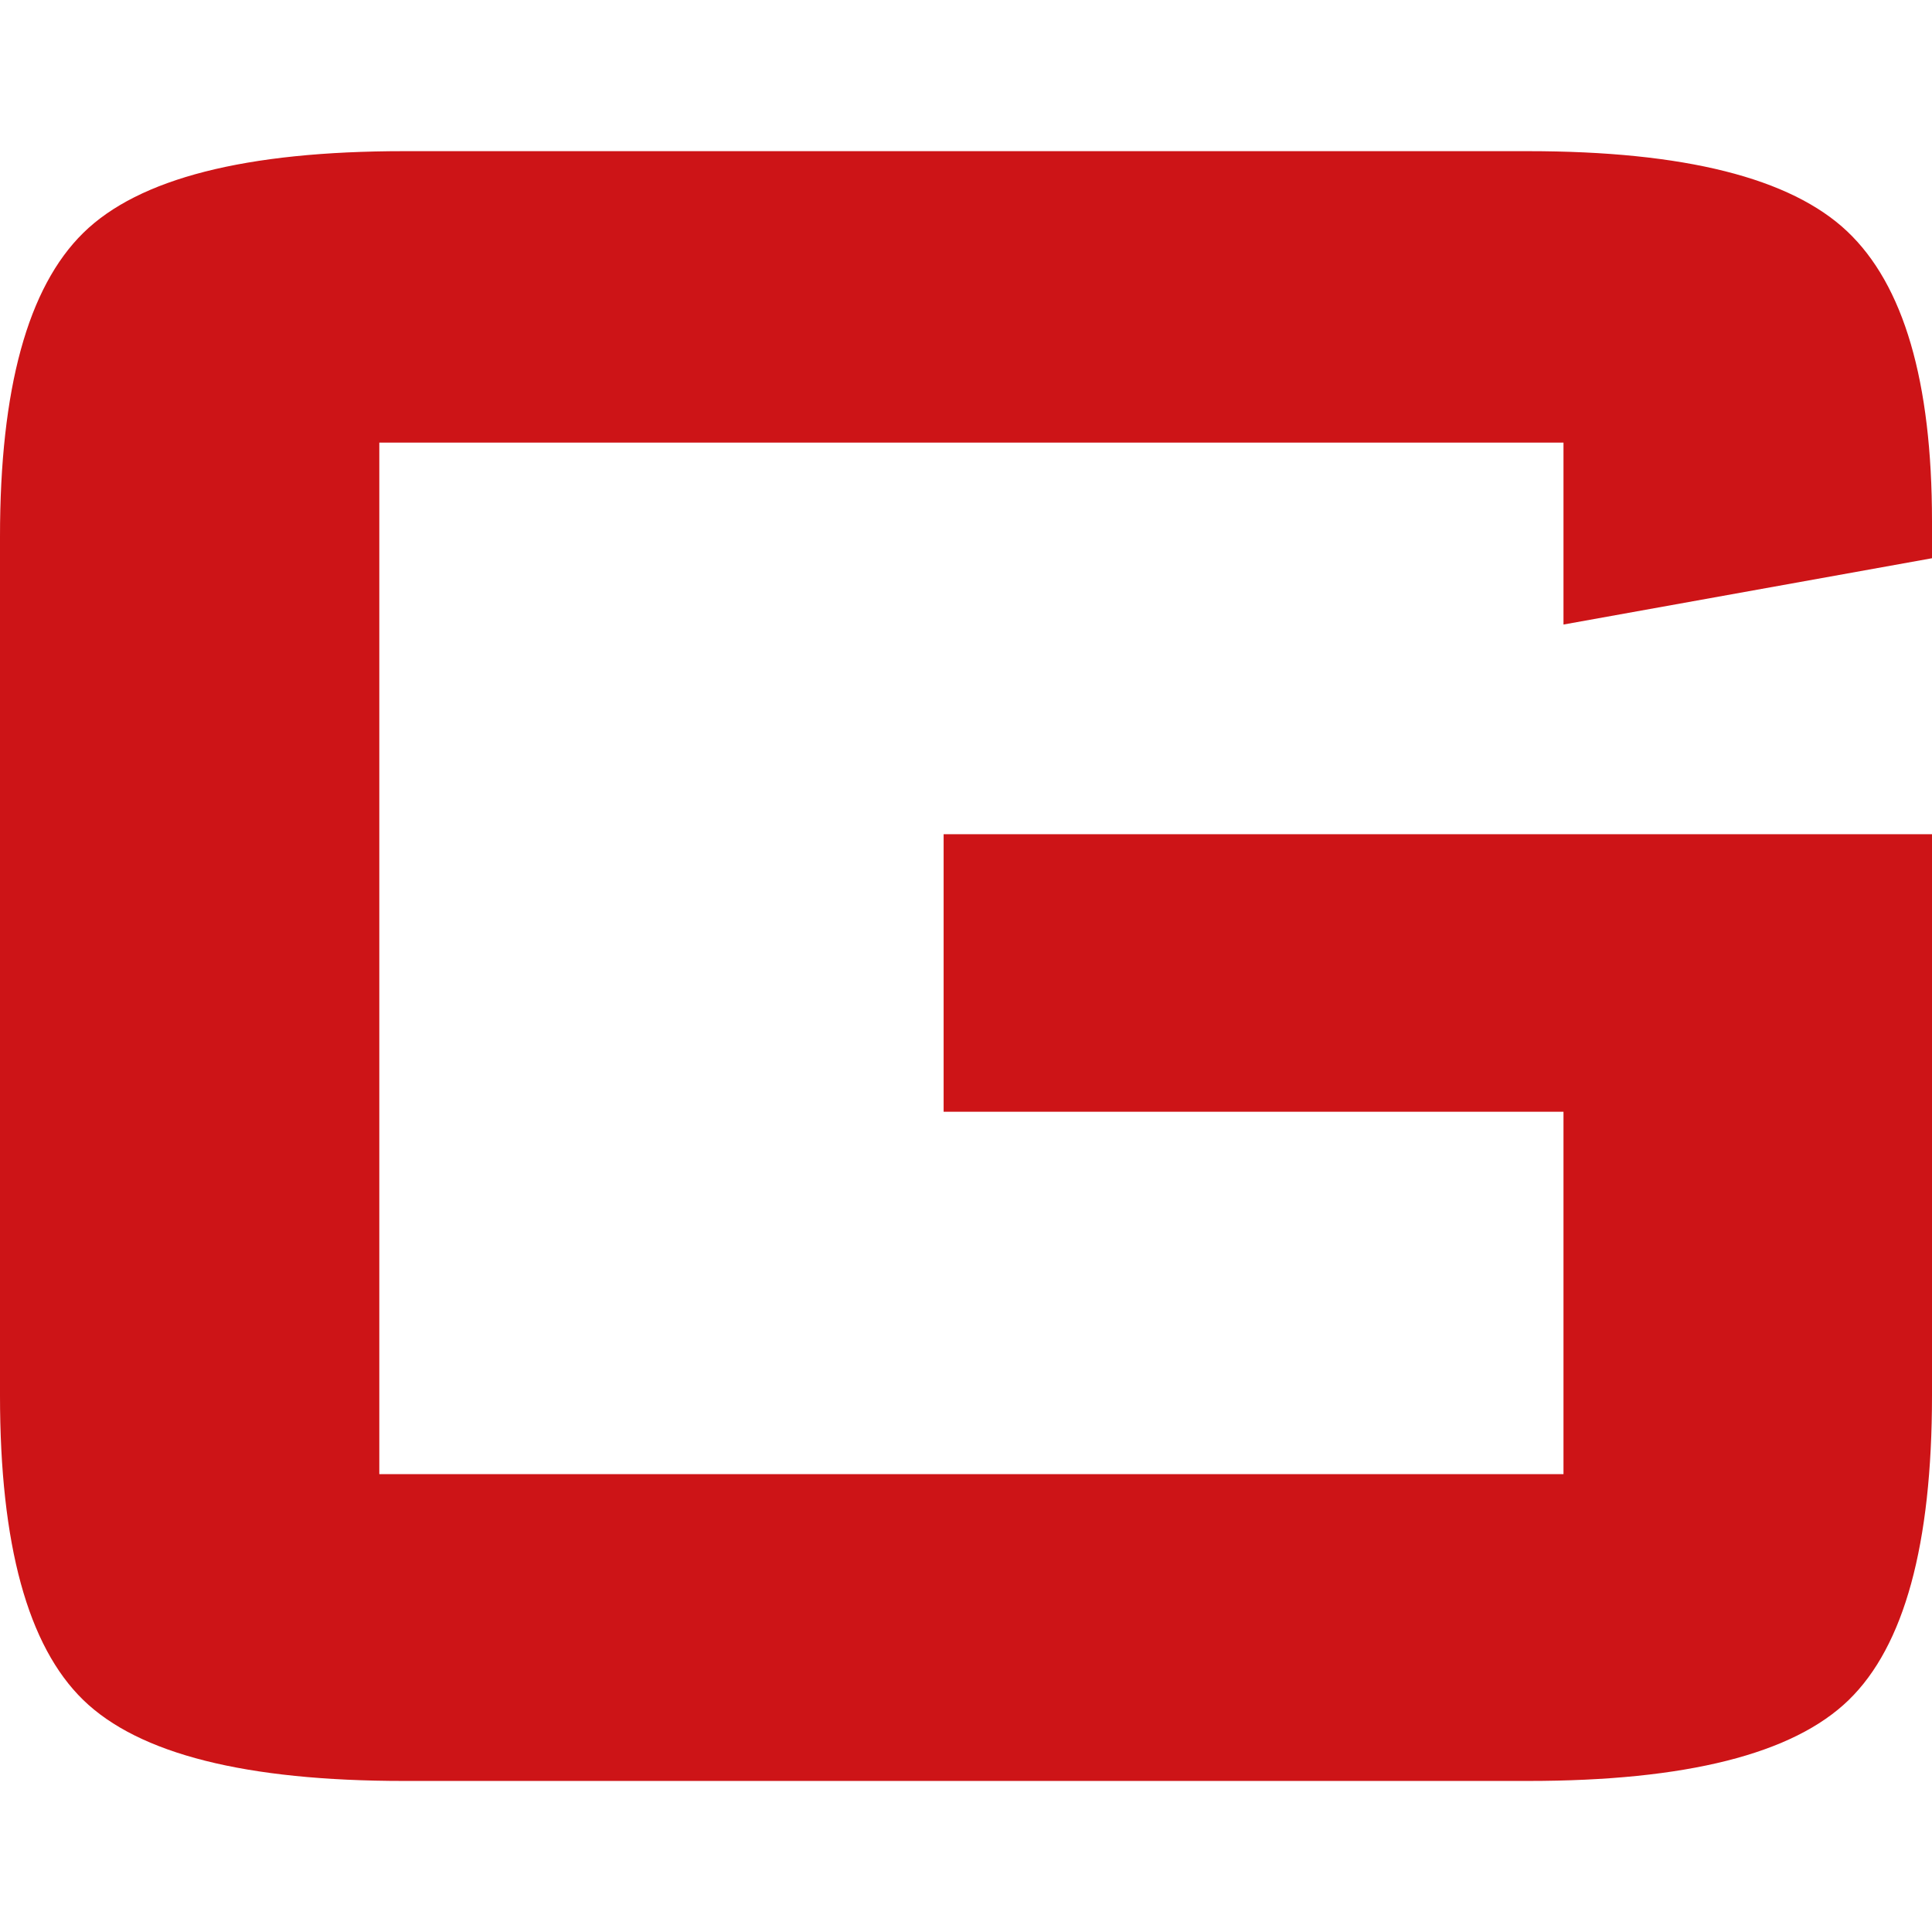
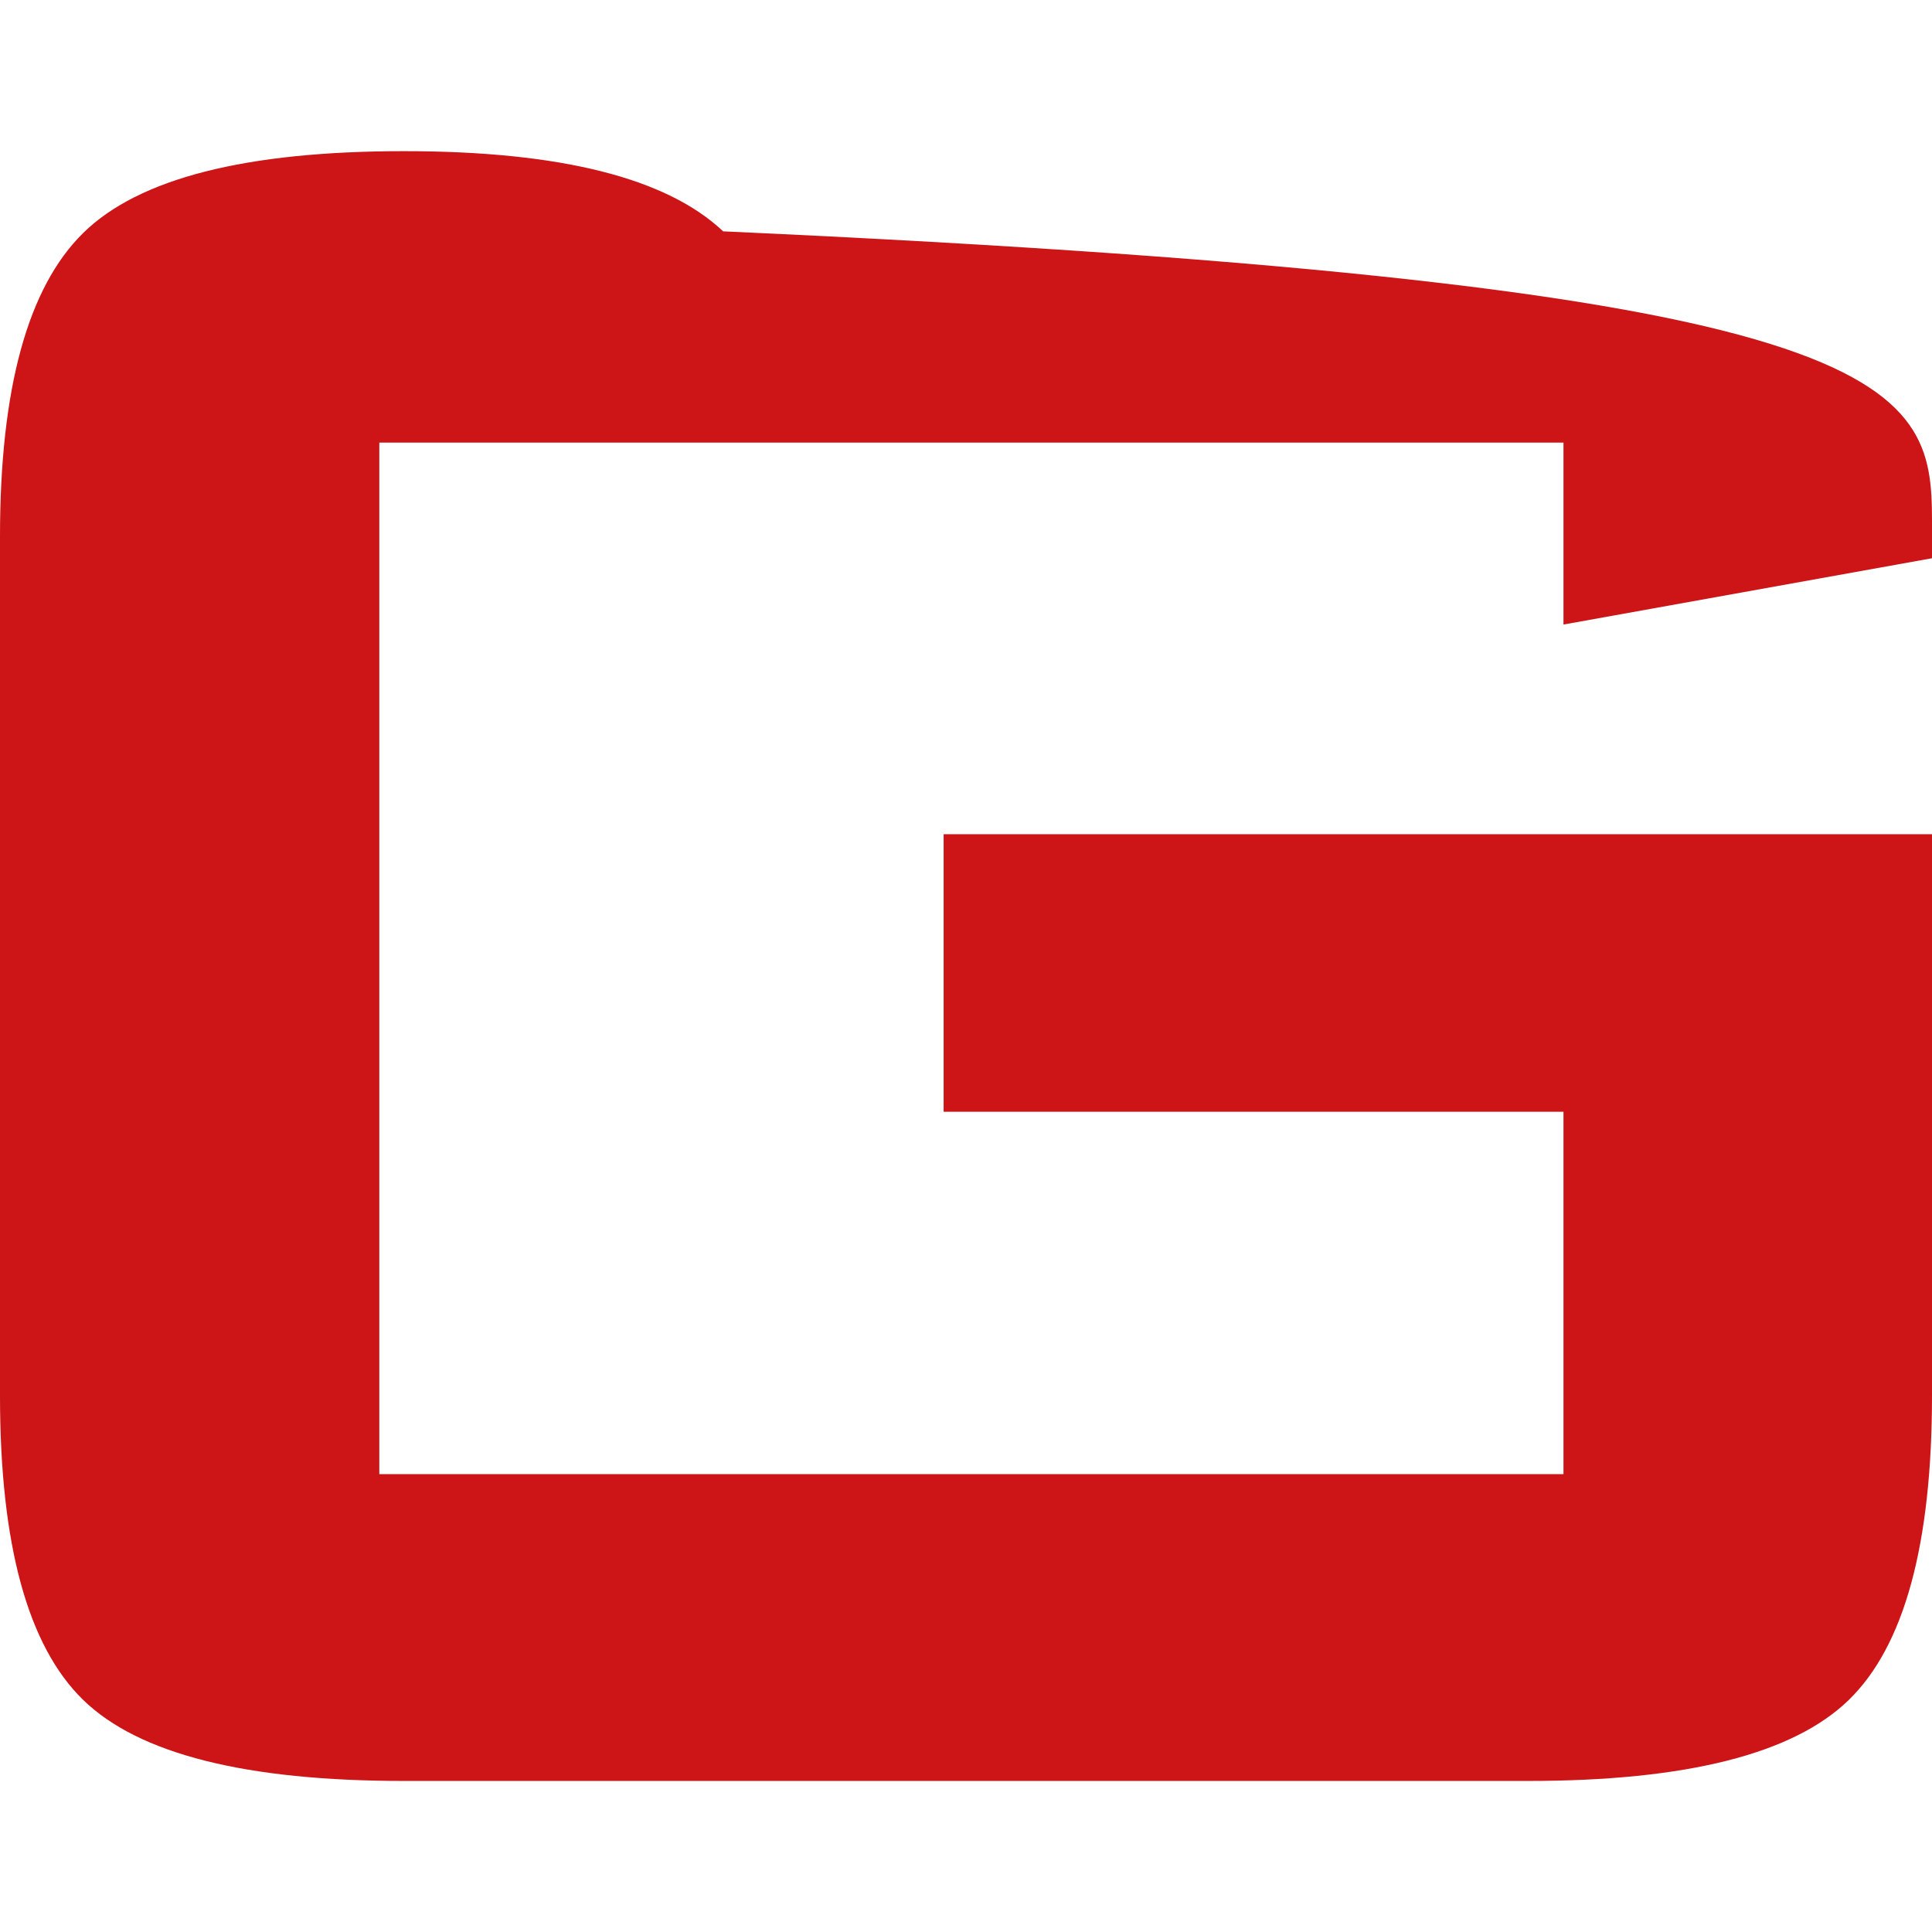
<svg xmlns="http://www.w3.org/2000/svg" version="1.1" id="Ebene_1" x="0px" y="0px" viewBox="0 0 512 512.03" style="enable-background:new 0 0 512 512.03;" xml:space="preserve">
  <style type="text/css">
	.st0{fill:#CD1417;}
</style>
-   <path class="st0" d="M414.34,117.29H100.52v273.37h313.82v-96.03H250.07v-73.55H512v148.74c0,39.5-7.35,66.4-22.07,80.7  c-14.71,14.3-43.04,21.45-84.99,21.45H107.06c-41.95,0-70.28-7.15-84.99-21.45C7.35,436.22,0,409.32,0,369.82v-227.6  c0-39.23,7.35-66.05,22.07-80.5c14.71-14.44,43.04-21.66,84.99-21.66h297.88c41.4,0,69.6,7.09,84.58,21.25  C504.51,75.48,512,101.09,512,138.13v9.81l-97.66,17.57V117.29z" />
+   <path class="st0" d="M414.34,117.29H100.52v273.37h313.82v-96.03H250.07v-73.55H512v148.74c0,39.5-7.35,66.4-22.07,80.7  c-14.71,14.3-43.04,21.45-84.99,21.45H107.06c-41.95,0-70.28-7.15-84.99-21.45C7.35,436.22,0,409.32,0,369.82v-227.6  c0-39.23,7.35-66.05,22.07-80.5c14.71-14.44,43.04-21.66,84.99-21.66c41.4,0,69.6,7.09,84.58,21.25  C504.51,75.48,512,101.09,512,138.13v9.81l-97.66,17.57V117.29z" />
</svg>